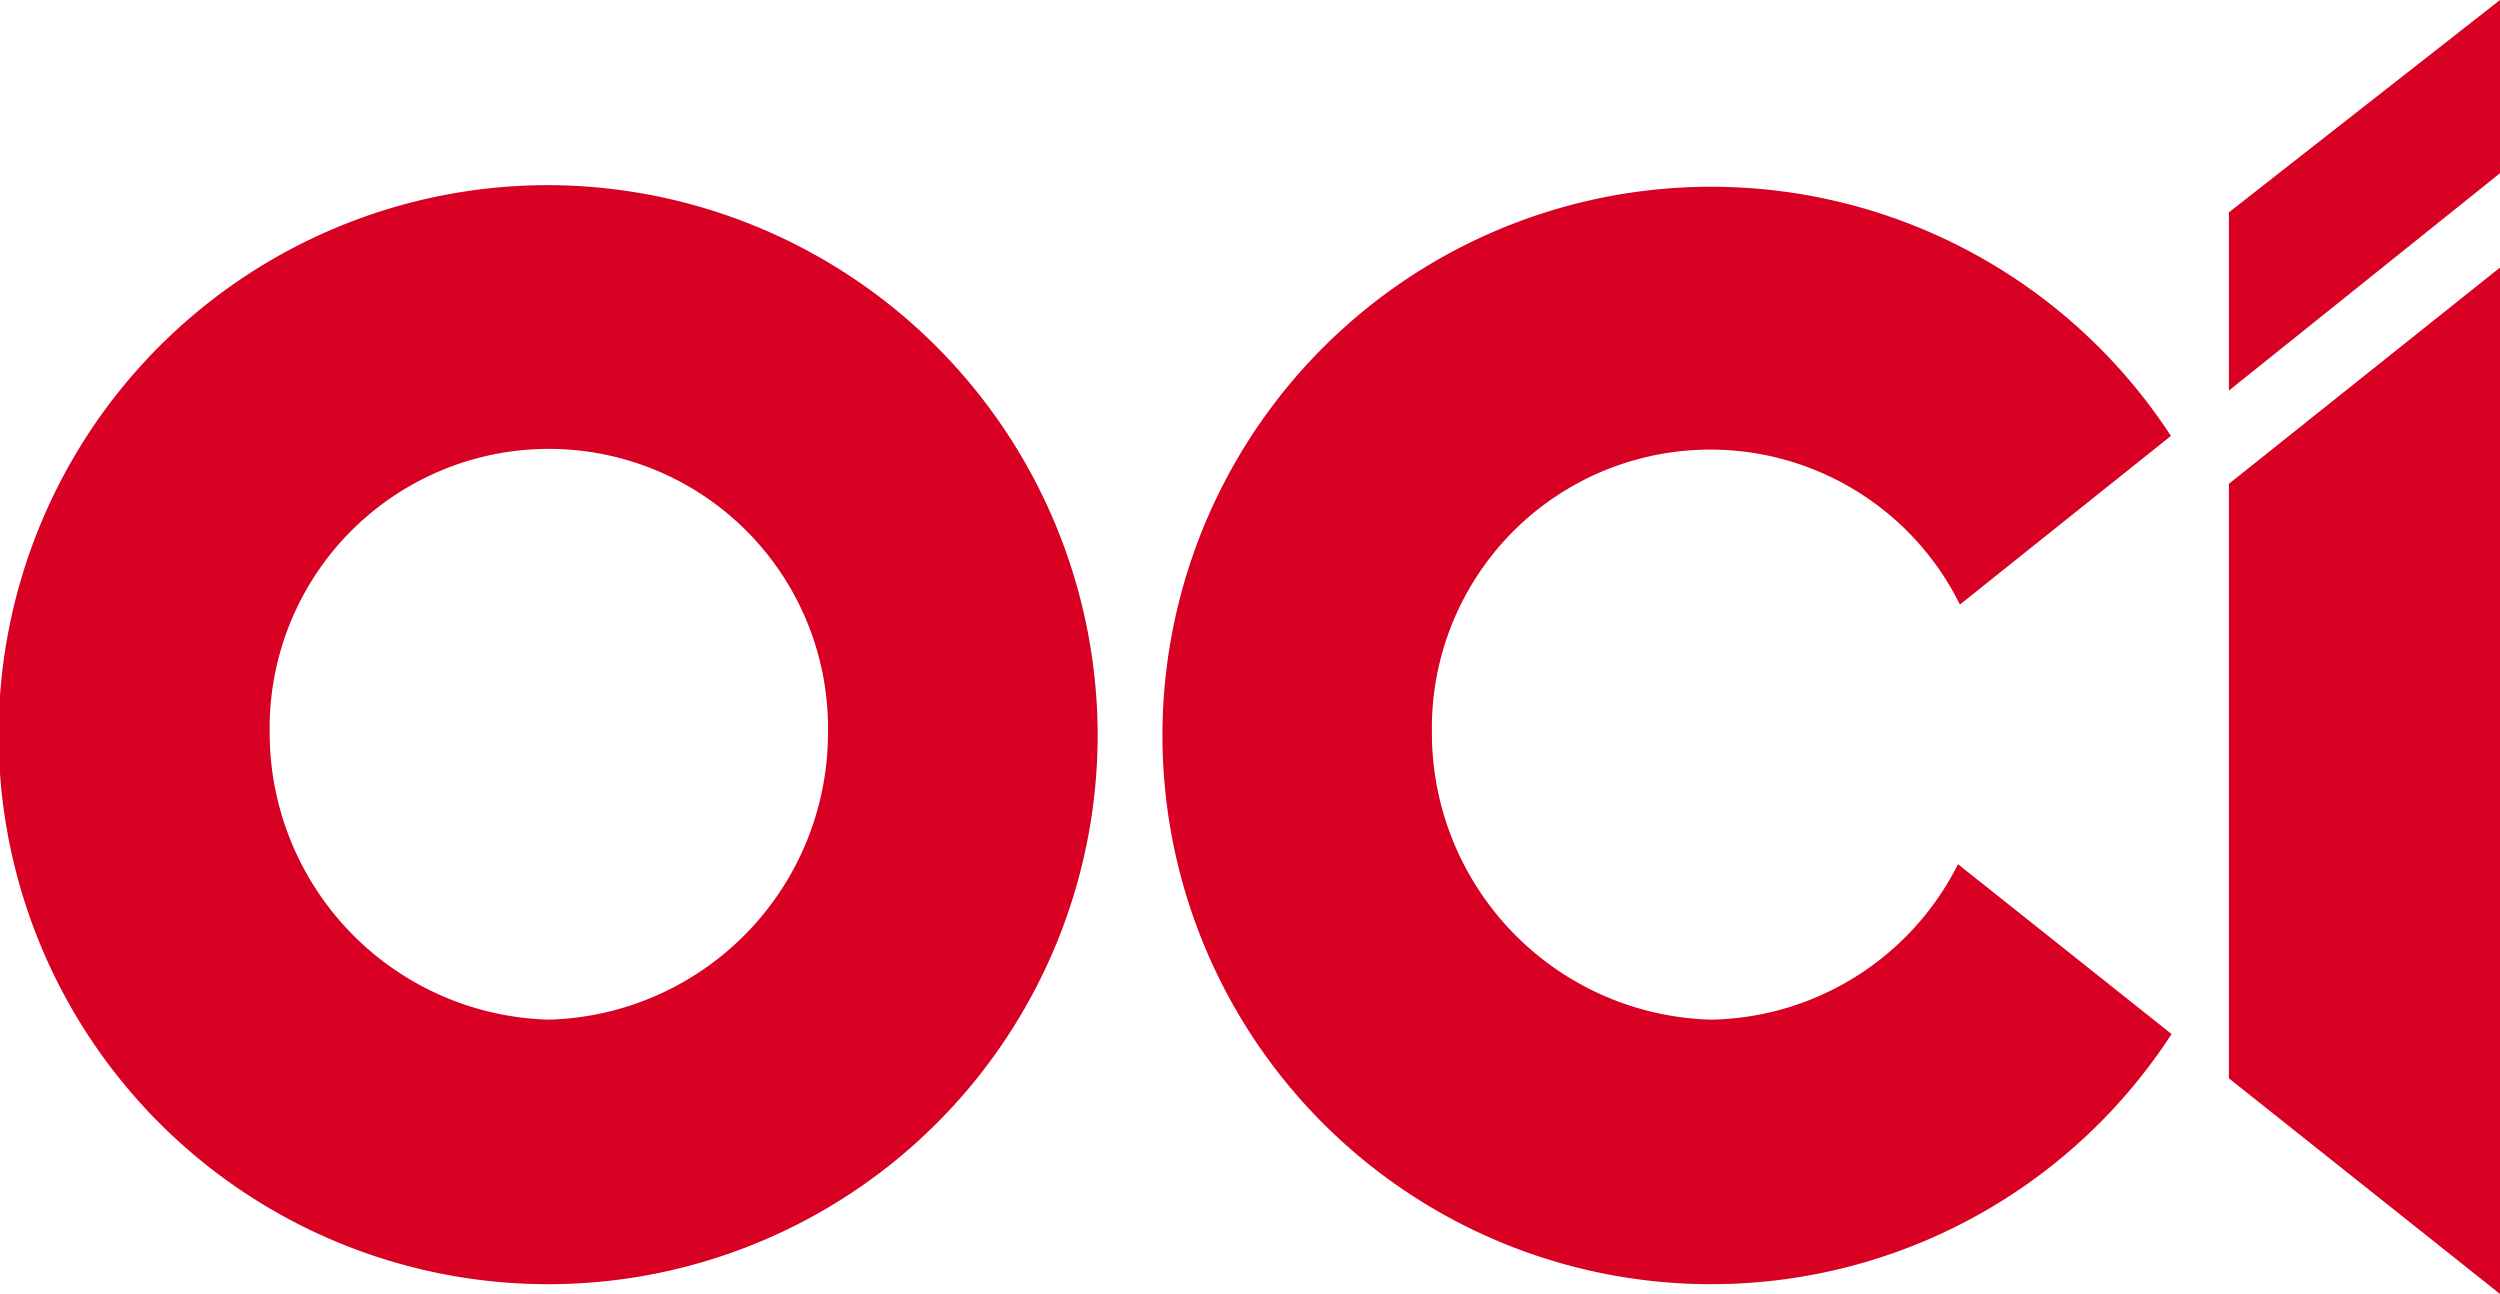
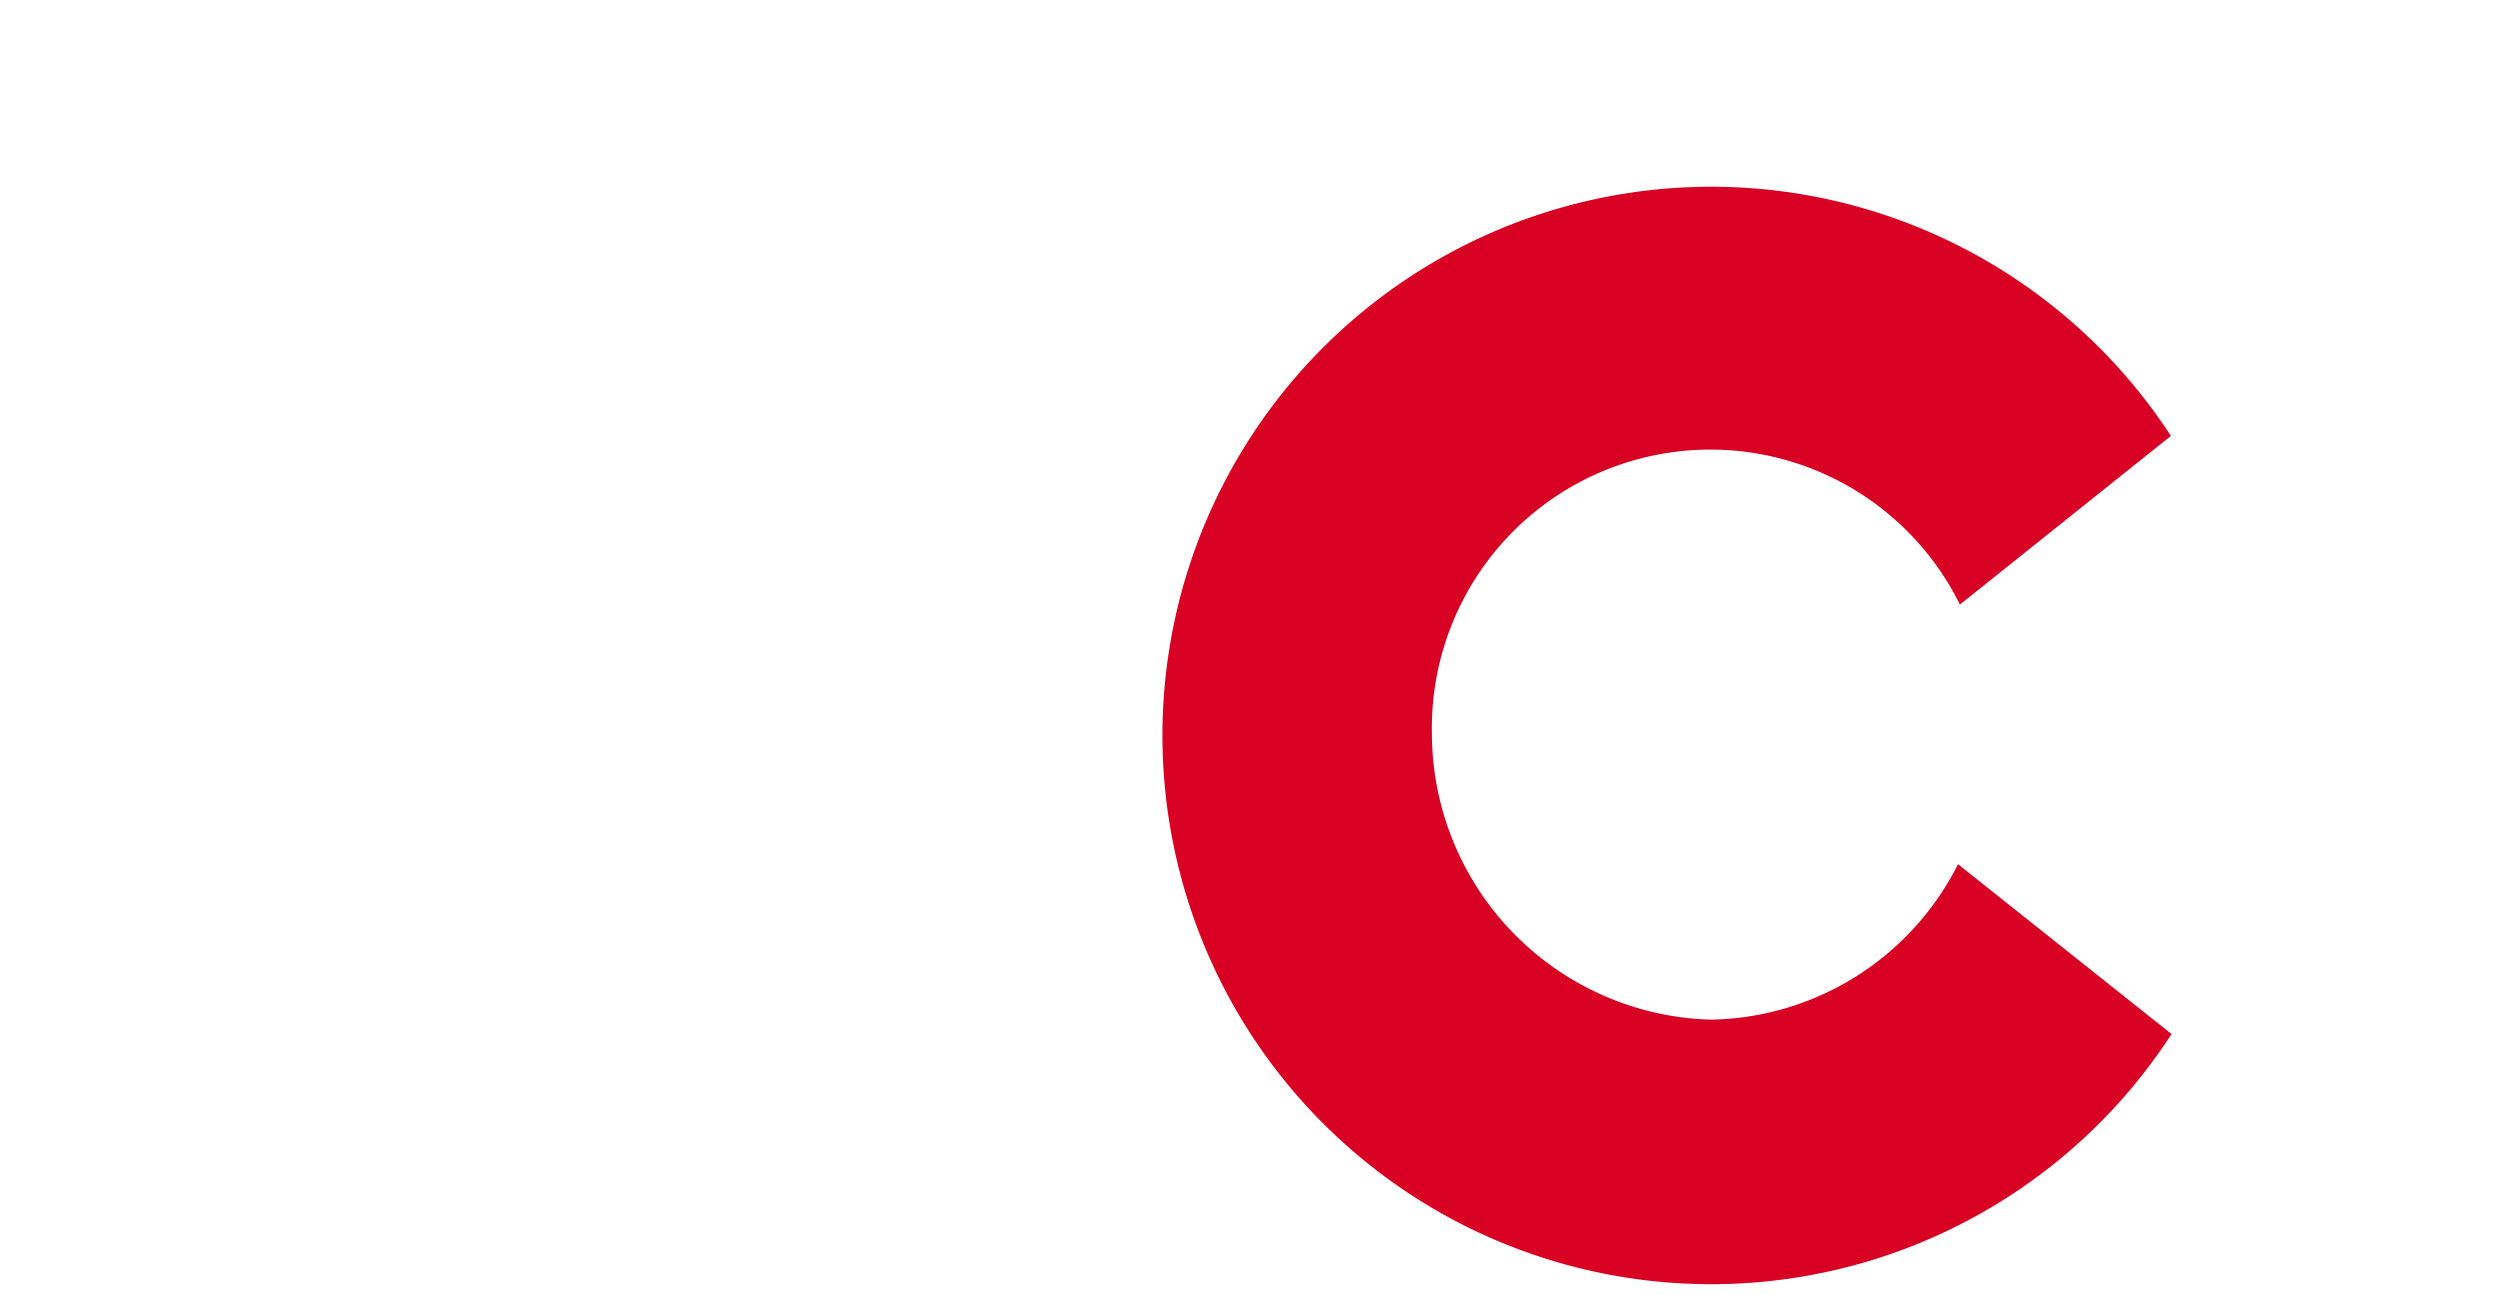
<svg xmlns="http://www.w3.org/2000/svg" id="그룹_42" data-name="그룹 42" width="65.689" height="34" viewBox="0 0 65.689 34">
  <defs>
    <clipPath id="clip-path">
      <rect id="사각형_70" data-name="사각형 70" width="65.689" height="34" fill="none" />
    </clipPath>
  </defs>
  <g id="그룹_41" data-name="그룹 41" clip-path="url(#clip-path)">
-     <path id="패스_258" data-name="패스 258" d="M14.421,27.686a14.439,14.439,0,1,0,14.421,14.49,14.473,14.473,0,0,0-14.421-14.49m0,21.927a7.539,7.539,0,0,1-7.335-7.54,7.336,7.336,0,1,1,14.67,0,7.54,7.54,0,0,1-7.335,7.54" transform="translate(0 -22.821)" fill="#d80023" />
    <path id="패스_259" data-name="패스 259" d="M194.681,45.528a7.409,7.409,0,0,1-6.489,4.085,7.539,7.539,0,0,1-7.335-7.54,7.317,7.317,0,0,1,13.874-3.367l5.544-4.431a14.418,14.418,0,1,0,.017,15.716Z" transform="translate(-143.233 -22.821)" fill="#d80023" />
-     <path id="패스_260" data-name="패스 260" d="M333.261,61.322V45.7l7.123-5.682V66.988Z" transform="translate(-274.695 -32.988)" fill="#d80023" />
-     <path id="패스_261" data-name="패스 261" d="M333.261,5.579v4.683l7.123-5.711V0Z" transform="translate(-274.695 0)" fill="#d80023" />
  </g>
</svg>